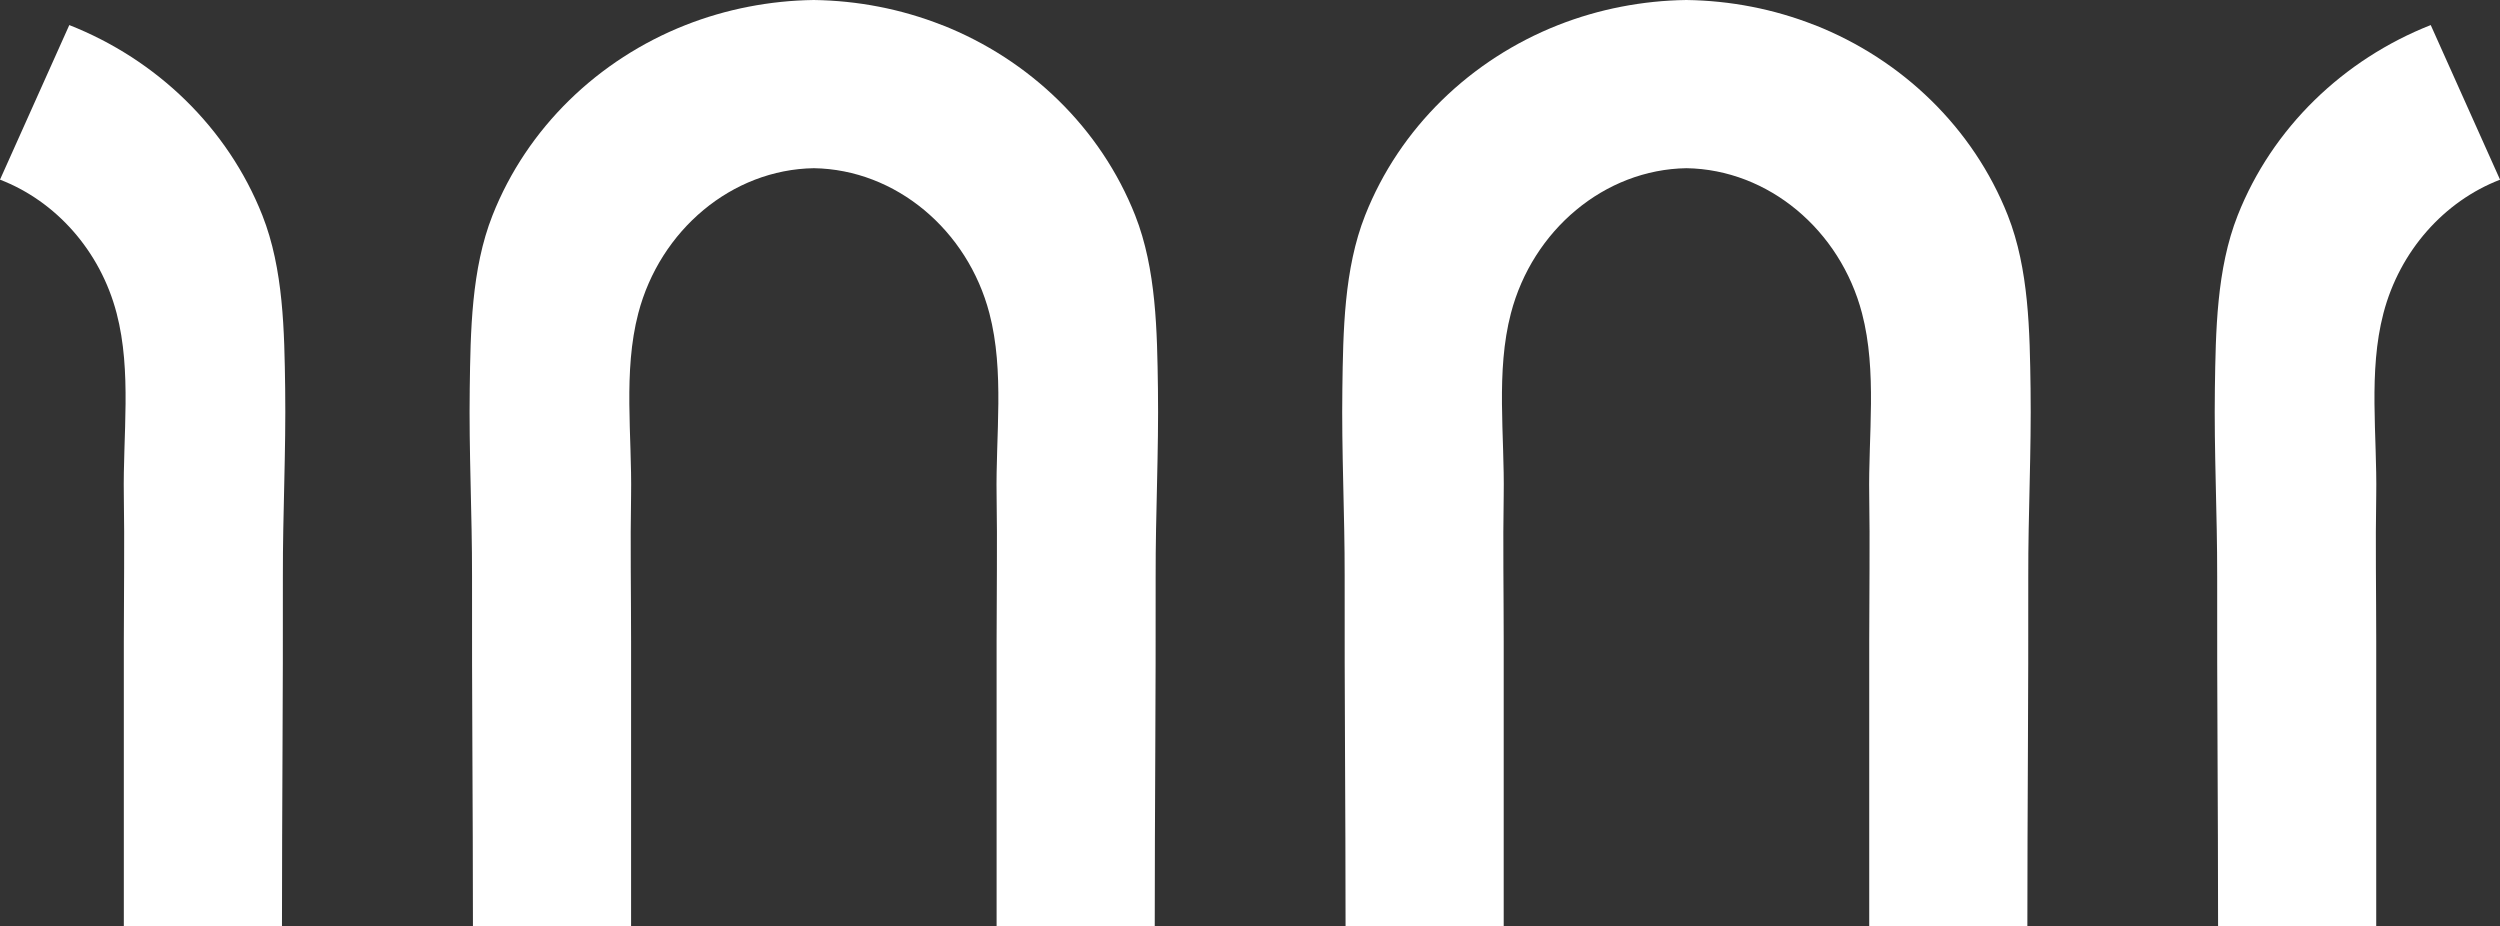
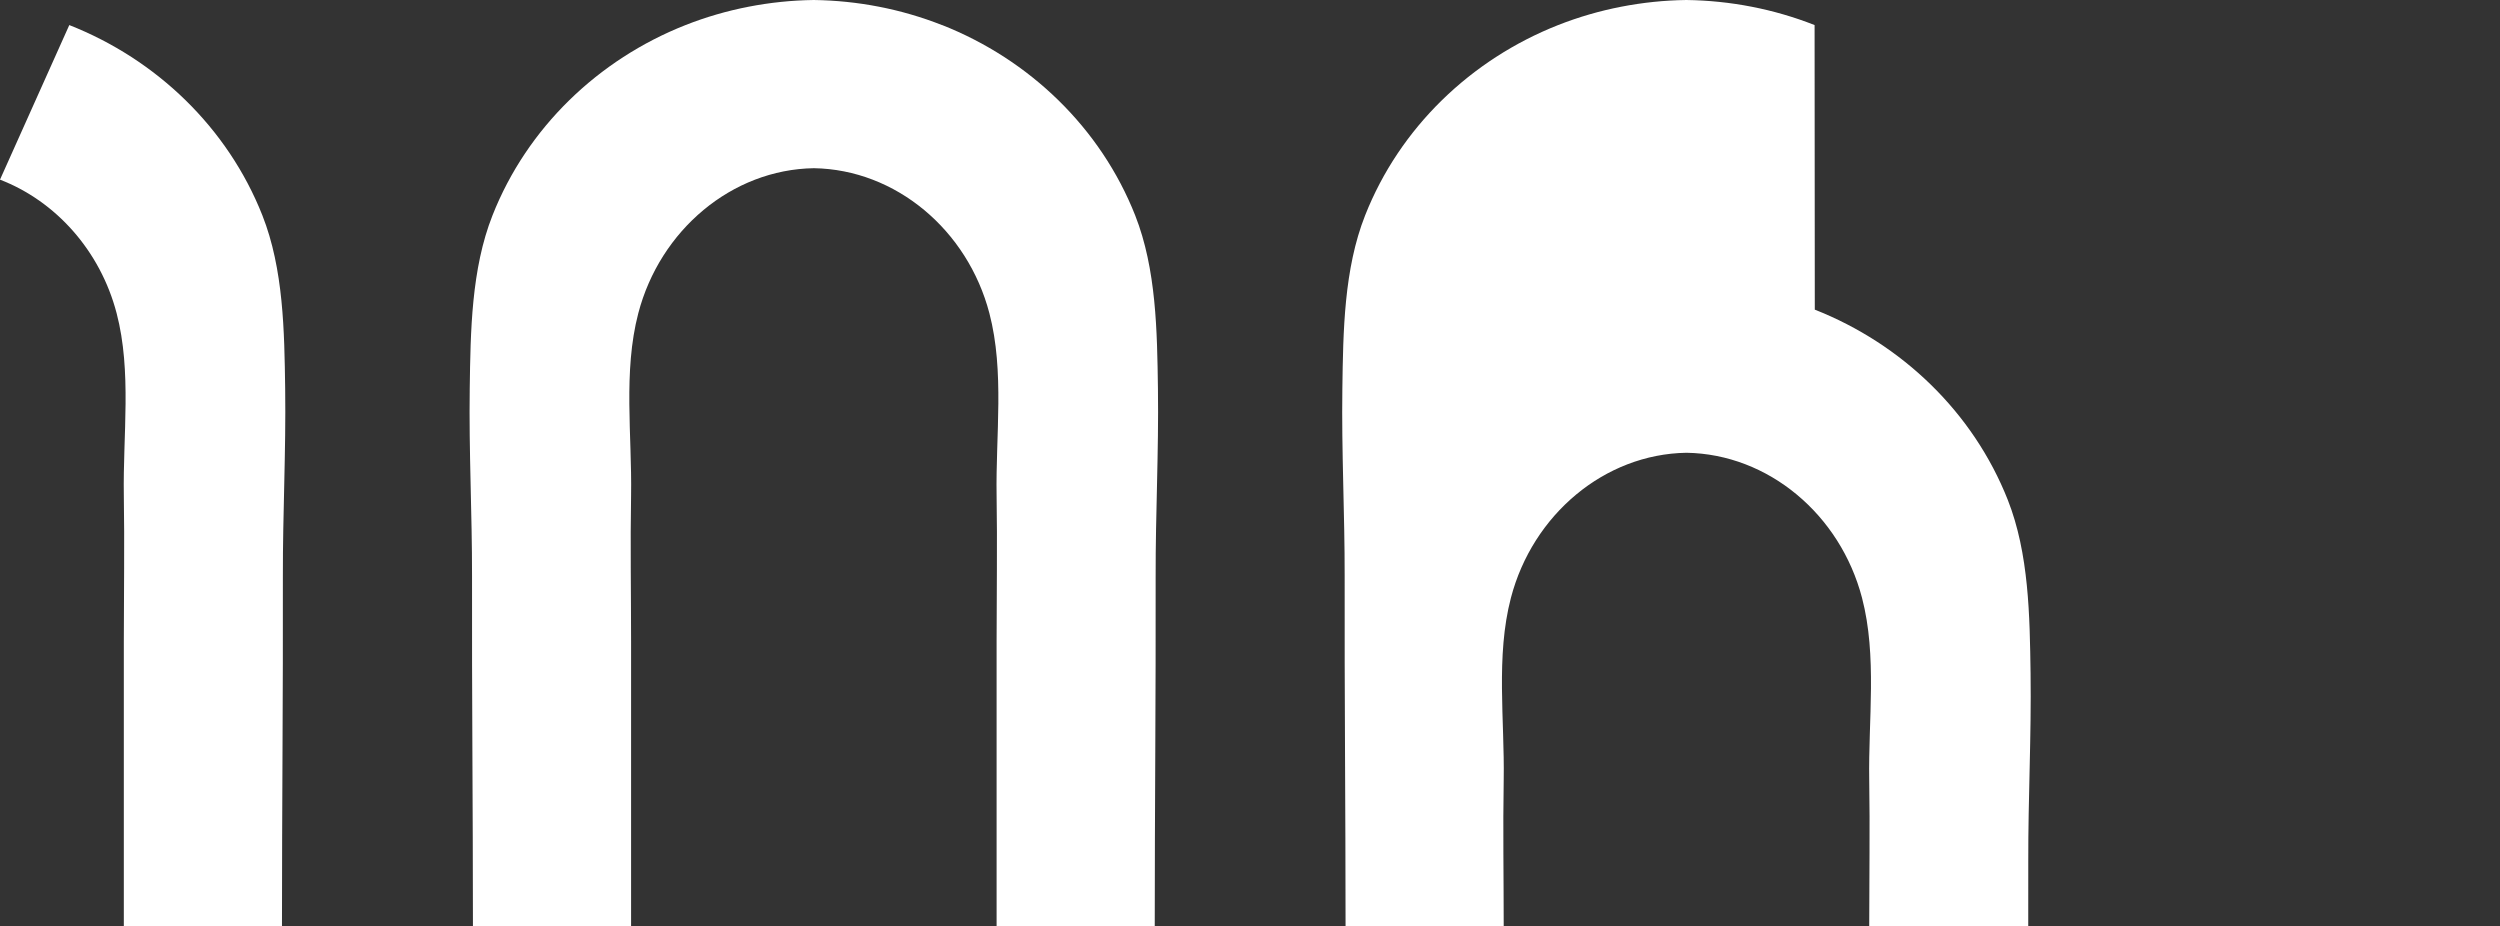
<svg xmlns="http://www.w3.org/2000/svg" viewBox="0 0 499.7 185.1" id="Laag_1">
  <rect x="0" y="0" width="499.7" height="185.1" fill="#333333" stroke="none" />
  <defs>
    <style>.cls-1{fill:#fff;}</style>
  </defs>
-   <path d="m362.7,5.01c-8.16-3.22-16.88-4.89-25.63-5.01-8.75.12-17.48,1.8-25.63,5.01-17.45,6.88-31.67,20.53-38.58,38.04-4.24,10.73-4.39,23.2-4.55,34.63-.18,12.51.48,25.01.46,37.52-.05,23.24.18,46.62.18,69.91h31.61v-56.88c0-9.74-.17-19.5,0-29.24.2-11.93-1.61-24.7,1.44-36.37,4.35-16.64,18.71-28.74,35.09-29,16.38.26,30.74,12.36,35.09,29,3.05,11.67,1.24,24.44,1.44,36.37.16,9.74,0,19.5,0,29.24v56.88h31.61c0-23.29.23-46.67.18-69.91-.03-12.51.63-25.01.46-37.52-.16-11.43-.32-23.9-4.55-34.63-6.91-17.5-21.13-31.15-38.58-38.04Z" class="cls-1" />
-   <path d="m485.85,5.01c-17.45,6.88-31.67,20.53-38.58,38.04-4.24,10.73-4.39,23.2-4.56,34.63-.18,12.51.48,25.01.46,37.52-.05,23.24.18,46.62.18,69.91h31.61v-56.88c0-9.74-.17-19.5,0-29.24.2-11.93-1.61-24.7,1.44-36.37,3.26-12.48,12.16-22.41,23.31-26.7l-13.85-30.9Z" class="cls-1" />
+   <path d="m362.7,5.01c-8.16-3.22-16.88-4.89-25.63-5.01-8.75.12-17.48,1.8-25.63,5.01-17.45,6.88-31.67,20.53-38.58,38.04-4.24,10.73-4.39,23.2-4.55,34.63-.18,12.51.48,25.01.46,37.52-.05,23.24.18,46.62.18,69.91h31.61c0-9.74-.17-19.5,0-29.24.2-11.93-1.61-24.7,1.44-36.37,4.35-16.64,18.71-28.74,35.09-29,16.38.26,30.74,12.36,35.09,29,3.05,11.67,1.24,24.44,1.44,36.37.16,9.74,0,19.5,0,29.24v56.88h31.61c0-23.29.23-46.67.18-69.91-.03-12.51.63-25.01.46-37.52-.16-11.43-.32-23.9-4.55-34.63-6.91-17.5-21.13-31.15-38.58-38.04Z" class="cls-1" />
  <path d="m13.85,5.01L0,35.91c11.15,4.29,20.05,14.22,23.31,26.7,3.05,11.67,1.24,24.44,1.44,36.37.16,9.74,0,19.5,0,29.24v56.88h31.61c0-23.29.23-46.67.18-69.91-.03-12.51.63-25.01.46-37.52-.16-11.43-.32-23.9-4.56-34.63C45.52,25.54,31.31,11.89,13.85,5.01Z" class="cls-1" />
  <path d="m188.28,5.01c-8.16-3.22-16.88-4.89-25.63-5.01-8.75.12-17.48,1.8-25.63,5.01-17.45,6.88-31.67,20.53-38.58,38.04-4.24,10.73-4.39,23.2-4.55,34.63-.18,12.51.48,25.01.46,37.52-.05,23.24.18,46.62.18,69.91h31.61v-56.88c0-9.74-.17-19.5,0-29.24.2-11.93-1.61-24.7,1.44-36.37,4.35-16.64,18.71-28.74,35.09-29,16.38.26,30.74,12.36,35.09,29,3.05,11.67,1.24,24.44,1.44,36.37.16,9.74,0,19.5,0,29.24v56.88h31.61c0-23.29.23-46.67.18-69.91-.03-12.51.63-25.01.46-37.52-.16-11.43-.32-23.9-4.55-34.63-6.91-17.5-21.13-31.15-38.58-38.04Z" class="cls-1" />
</svg>